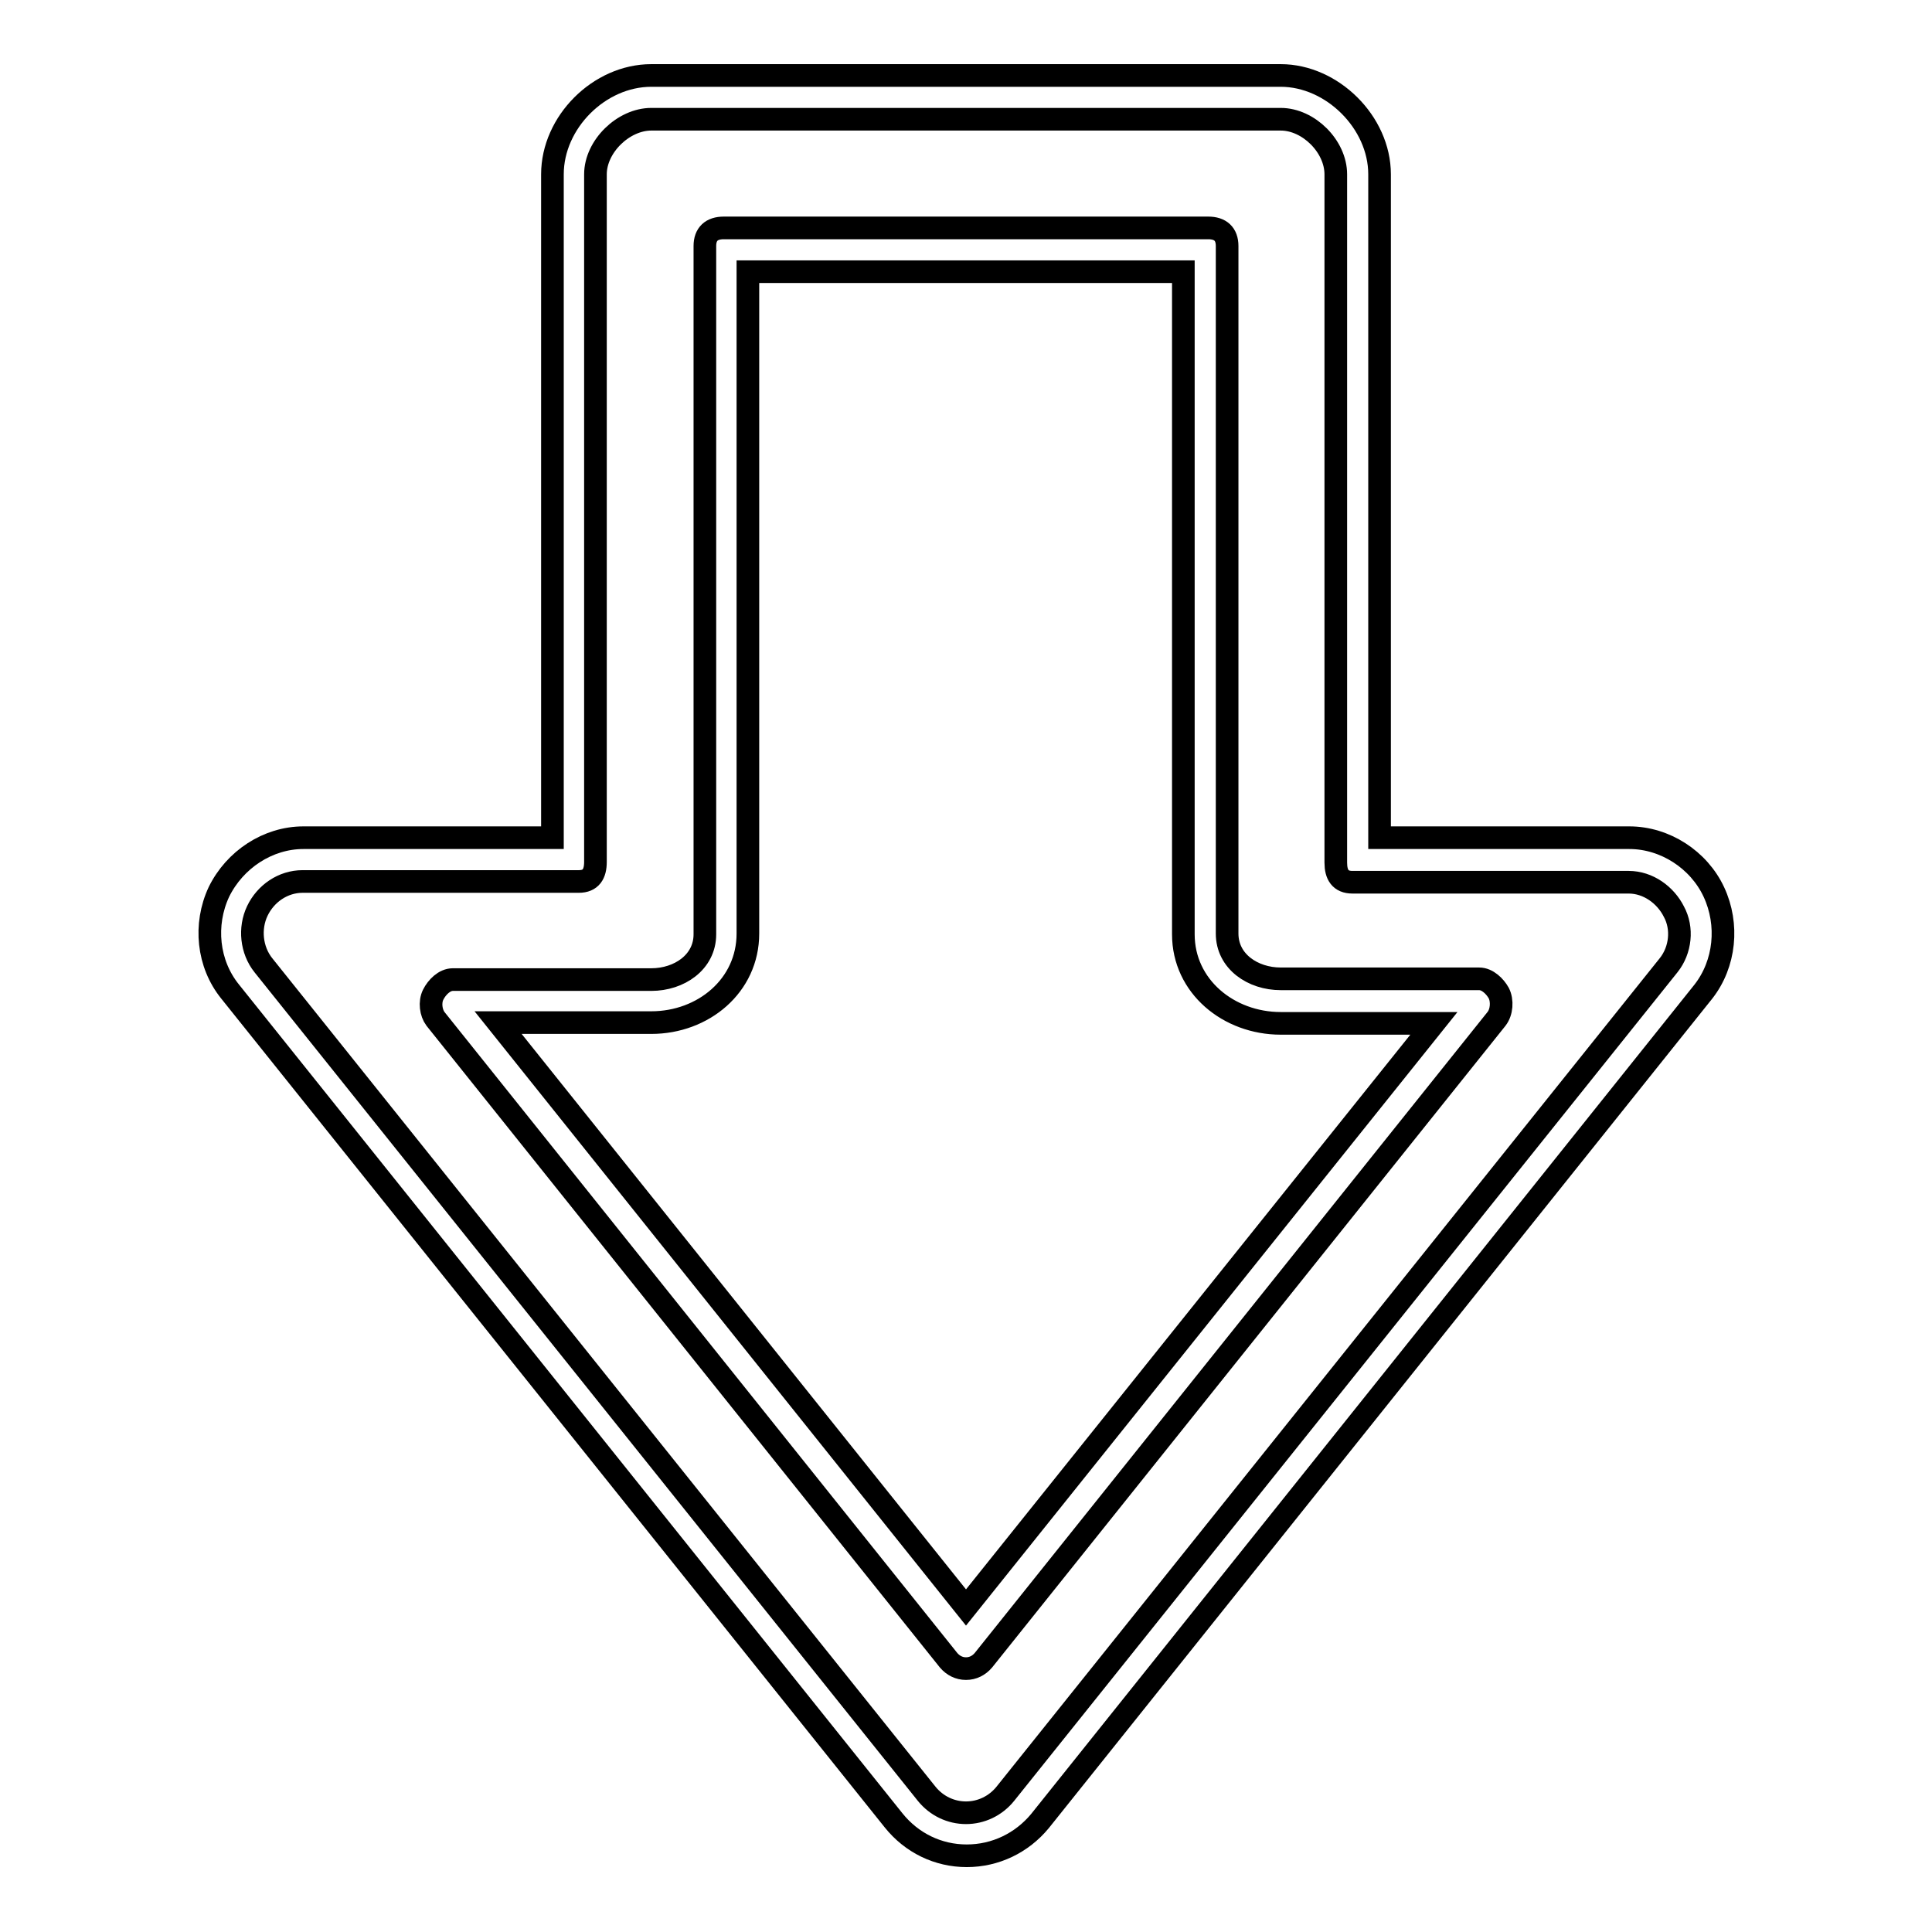
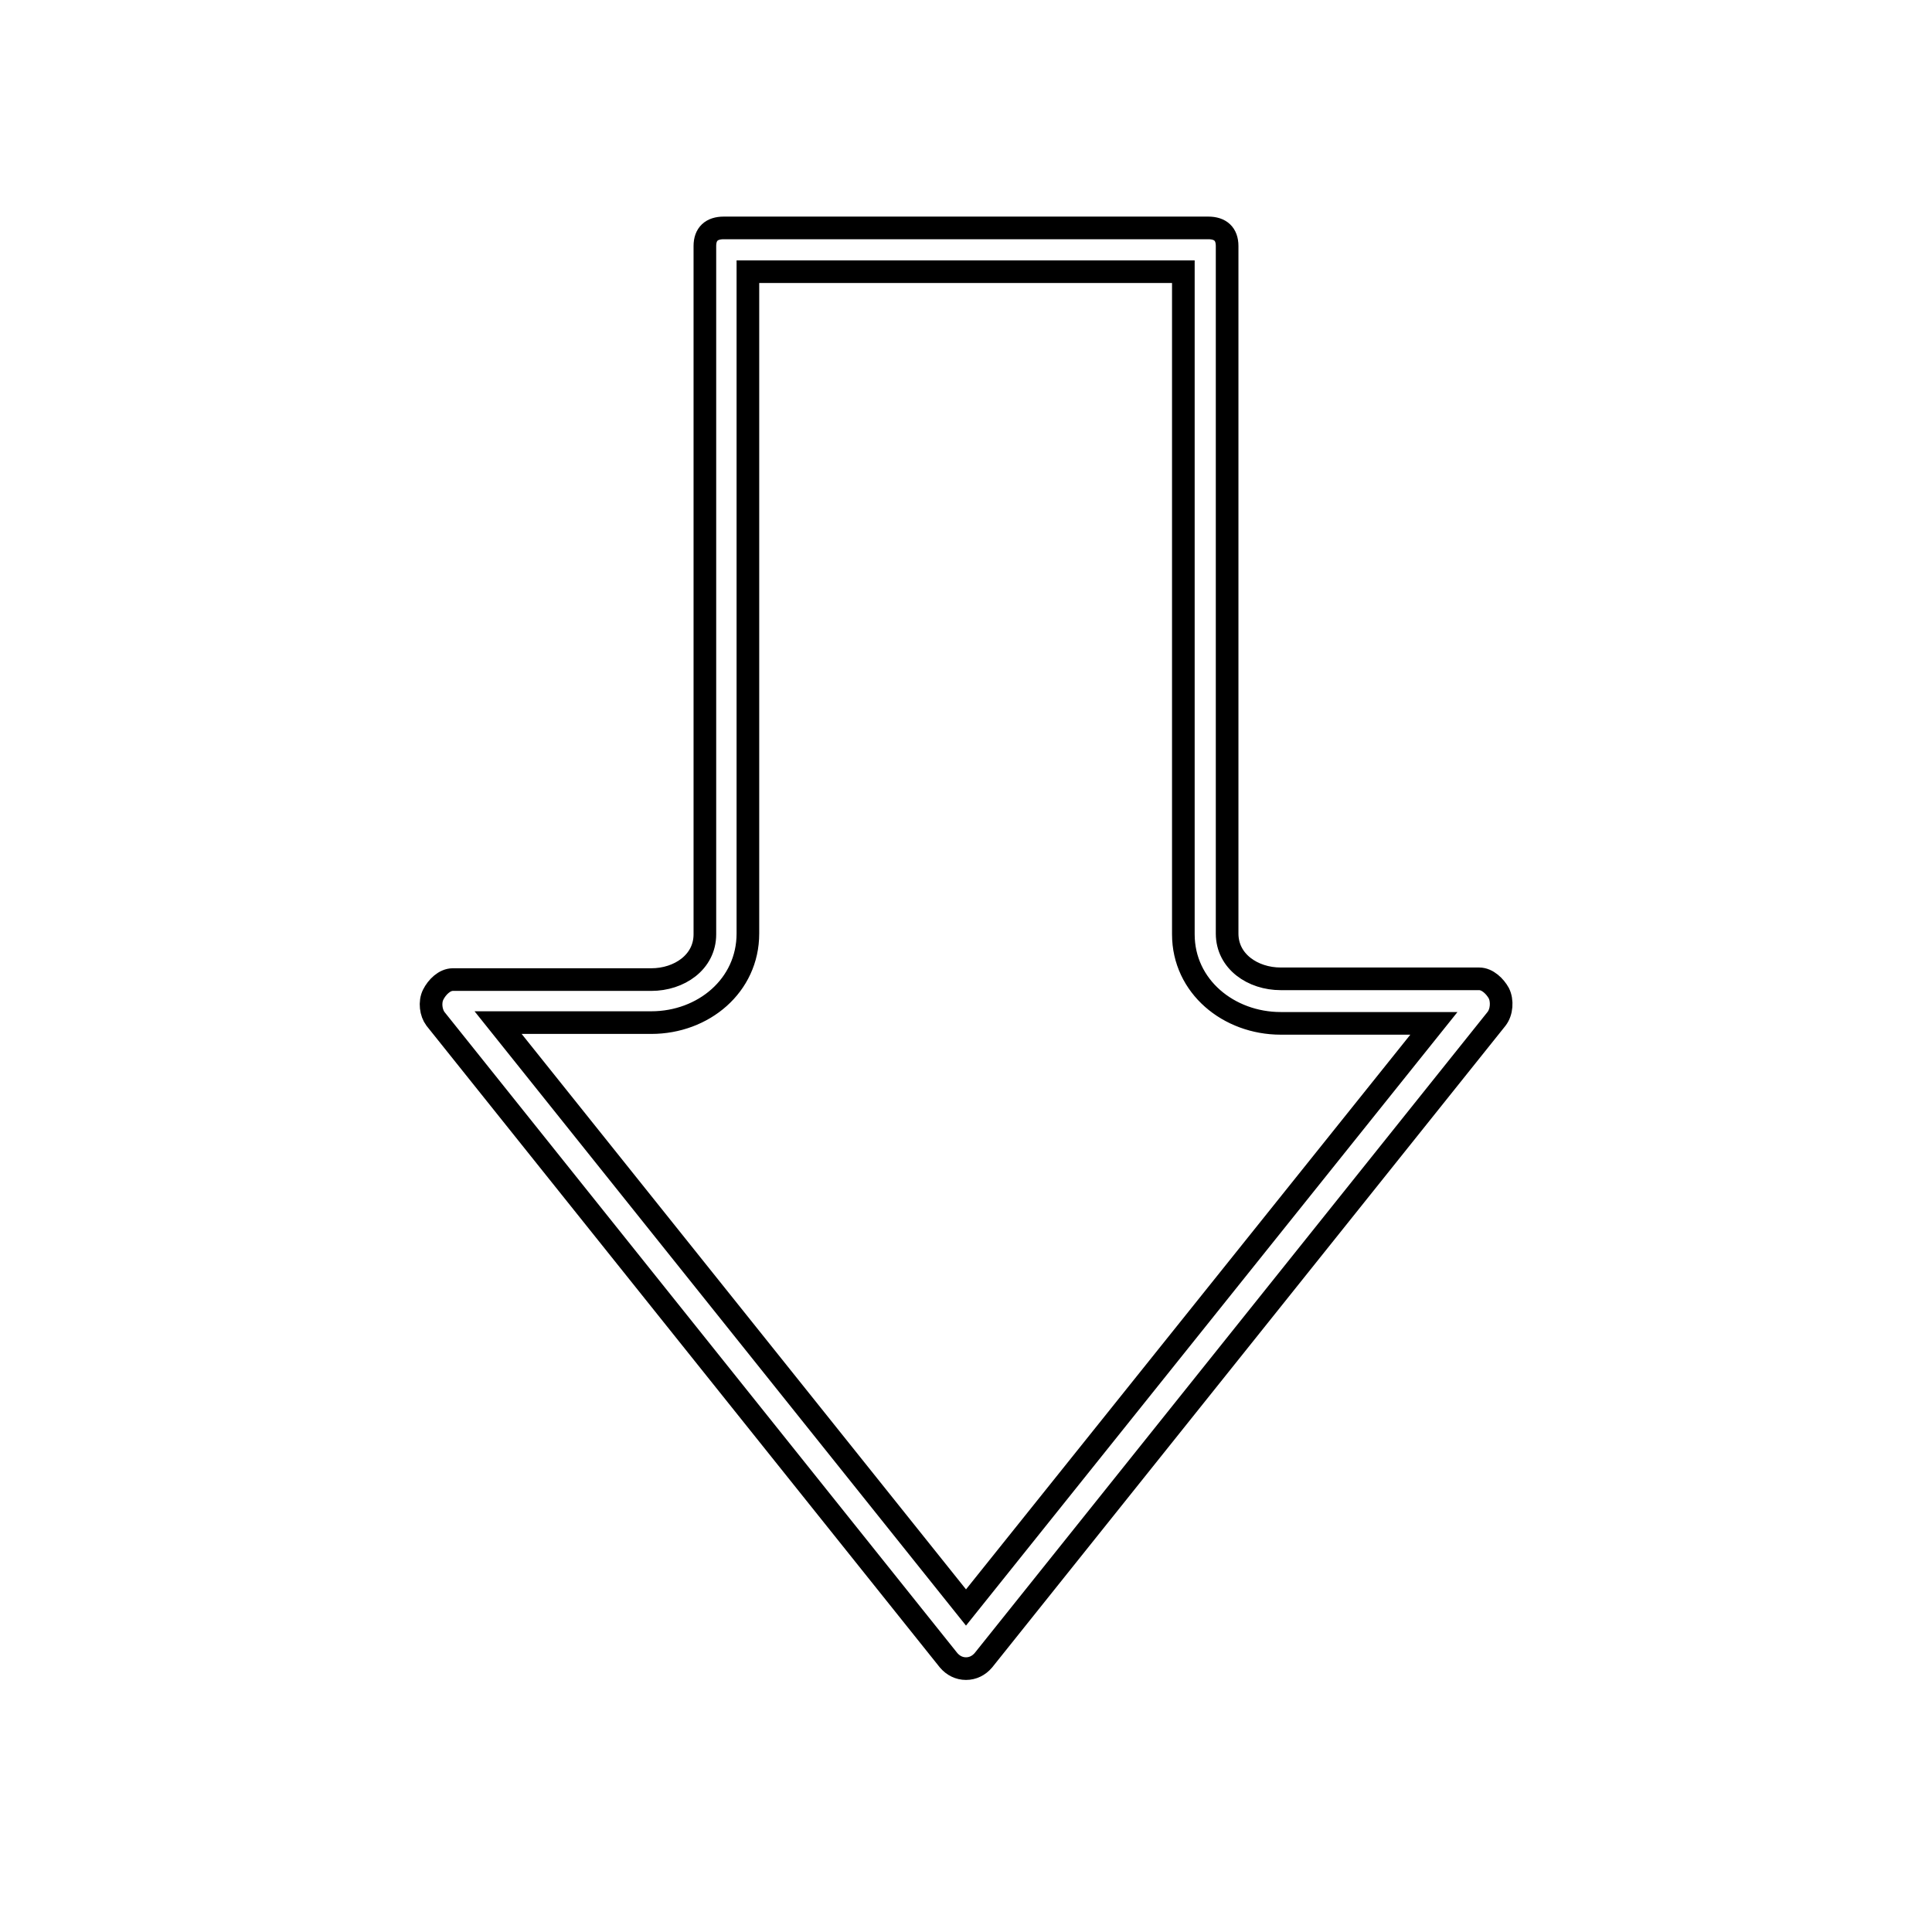
<svg xmlns="http://www.w3.org/2000/svg" version="1.1" x="0px" y="0px" viewBox="0 0 256 256" enable-background="new 0 0 256 256" xml:space="preserve">
  <g>
    <g>
      <g>
        <g>
          <path stroke-width="3" fill-opacity="0" stroke="#000000" d="M196,129.7h-26.3c-3.7,0-7.1-2.3-7.1-6V32.6c0-1.6-0.9-2.4-2.5-2.4H95.9c-1.6,0-2.5,0.8-2.5,2.4v91.2c0,3.7-3.4,6-7.1,6H60c-1.1,0-2.1,1-2.6,2c-0.5,1-0.3,2.4,0.3,3.2l68,85c0.6,0.7,1.4,1.1,2.3,1.1s1.7-0.4,2.3-1.1l68-85c0.7-0.9,0.8-2.4,0.3-3.4C198.1,130.7,197.1,129.7,196,129.7z M128,213l-62-77.5h20.3c6.9,0,12.8-4.9,12.8-11.8V36h57.7v87.8c0,6.9,6,11.8,12.9,11.8H190L128,213z" />
-           <path stroke-width="3" fill-opacity="0" stroke="#000000" d="M227.1,118.2c-2-4.3-6.5-7.2-11.2-7.2h-33.1V23.1c0-6.9-6.3-13.1-13.1-13.1H86.3c-6.9,0-13.1,6.2-13.1,13.1V111h-33c-4.7,0-9.1,2.9-11.2,7.2c-2,4.3-1.5,9.5,1.5,13.2l87.9,109.8c2.4,3,5.9,4.7,9.7,4.7c3.8,0,7.3-1.7,9.7-4.6l87.9-109.9C228.6,127.7,229.1,122.5,227.1,118.2z M221.1,127.9l-87.9,109.8c-1.3,1.6-3.2,2.5-5.2,2.5c-2,0-3.9-0.9-5.2-2.5L34.9,127.9c-1.6-2-1.9-4.9-0.8-7.2c1.1-2.3,3.4-3.9,6-3.9h36.6c1.6,0,2.2-1,2.2-2.6V23.1c0-3.7,3.7-7.3,7.4-7.3h83.4c3.7,0,7.3,3.6,7.3,7.3v91.2c0,1.6,0.6,2.6,2.2,2.6h36.6c2.6,0,4.9,1.7,6,3.9C223,123,222.7,125.9,221.1,127.9z" />
        </g>
      </g>
      <g />
      <g />
      <g />
      <g />
      <g />
      <g />
      <g />
      <g />
      <g />
      <g />
      <g />
      <g />
      <g />
      <g />
      <g />
    </g>
  </g>
</svg>